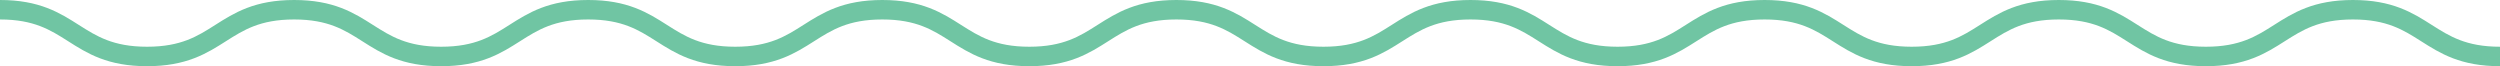
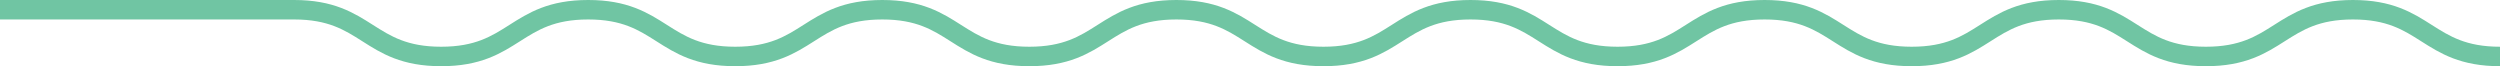
<svg xmlns="http://www.w3.org/2000/svg" id="Layer_2" viewBox="0 0 642 17">
  <defs>
    <style>
      .cls-1 {
        fill: none;
        stroke: #70c5a3;
        stroke-miterlimit: 10;
        stroke-width: 5px;
      }
    </style>
  </defs>
  <g id="Layer_1-2" data-name="Layer_1">
-     <path class="cls-1" d="M0,2.5c18.88,0,18.88,12,37.76,12S56.64,2.5,75.53,2.5s18.88,12,37.76,12,18.88-12,37.76-12,18.88,12,37.76,12,18.88-12,37.76-12,18.88,12,37.76,12,18.88-12,37.77-12,18.88,12,37.77,12,18.88-12,37.76-12,18.88,12,37.76,12,18.88-12,37.77-12,18.88,12,37.77,12,18.88-12,37.77-12,18.88,12,37.77,12,18.89-12,37.77-12,18.89,12,37.77,12" />
+     <path class="cls-1" d="M0,2.5S56.64,2.5,75.53,2.5s18.88,12,37.76,12,18.88-12,37.76-12,18.88,12,37.76,12,18.88-12,37.76-12,18.88,12,37.76,12,18.88-12,37.77-12,18.88,12,37.77,12,18.88-12,37.76-12,18.88,12,37.76,12,18.88-12,37.77-12,18.88,12,37.77,12,18.88-12,37.77-12,18.88,12,37.77,12,18.89-12,37.77-12,18.89,12,37.77,12" />
  </g>
</svg>